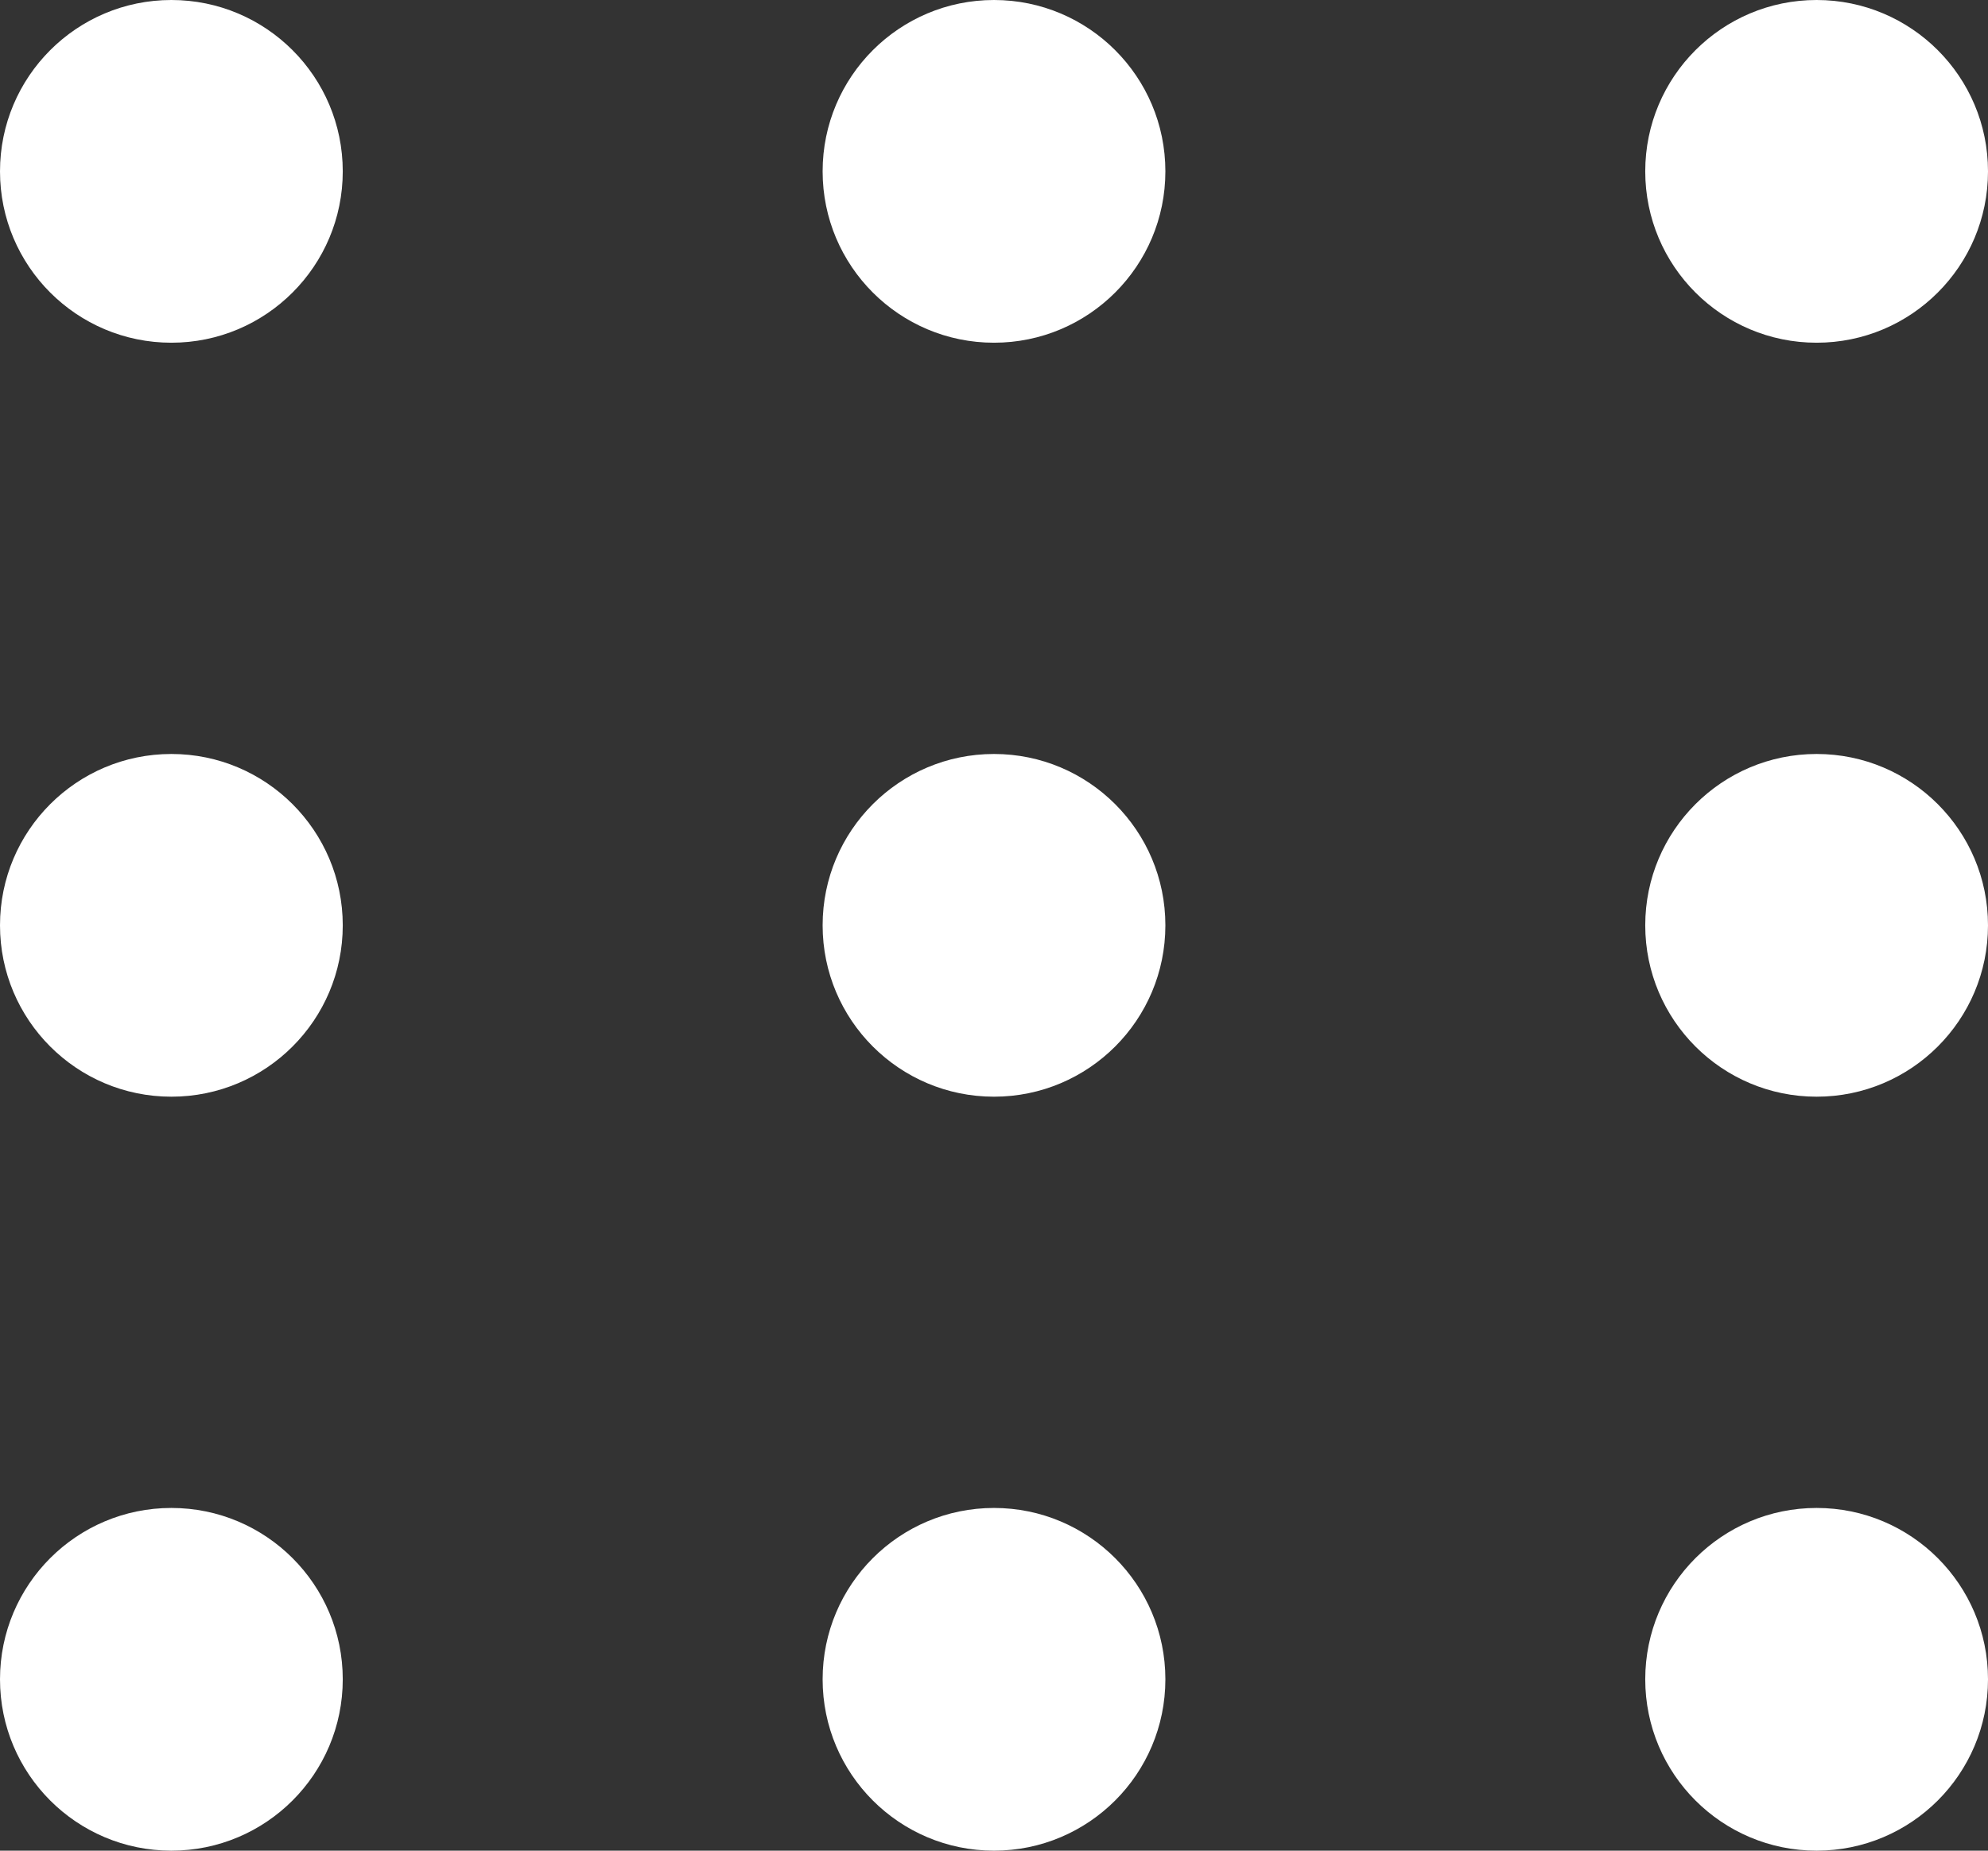
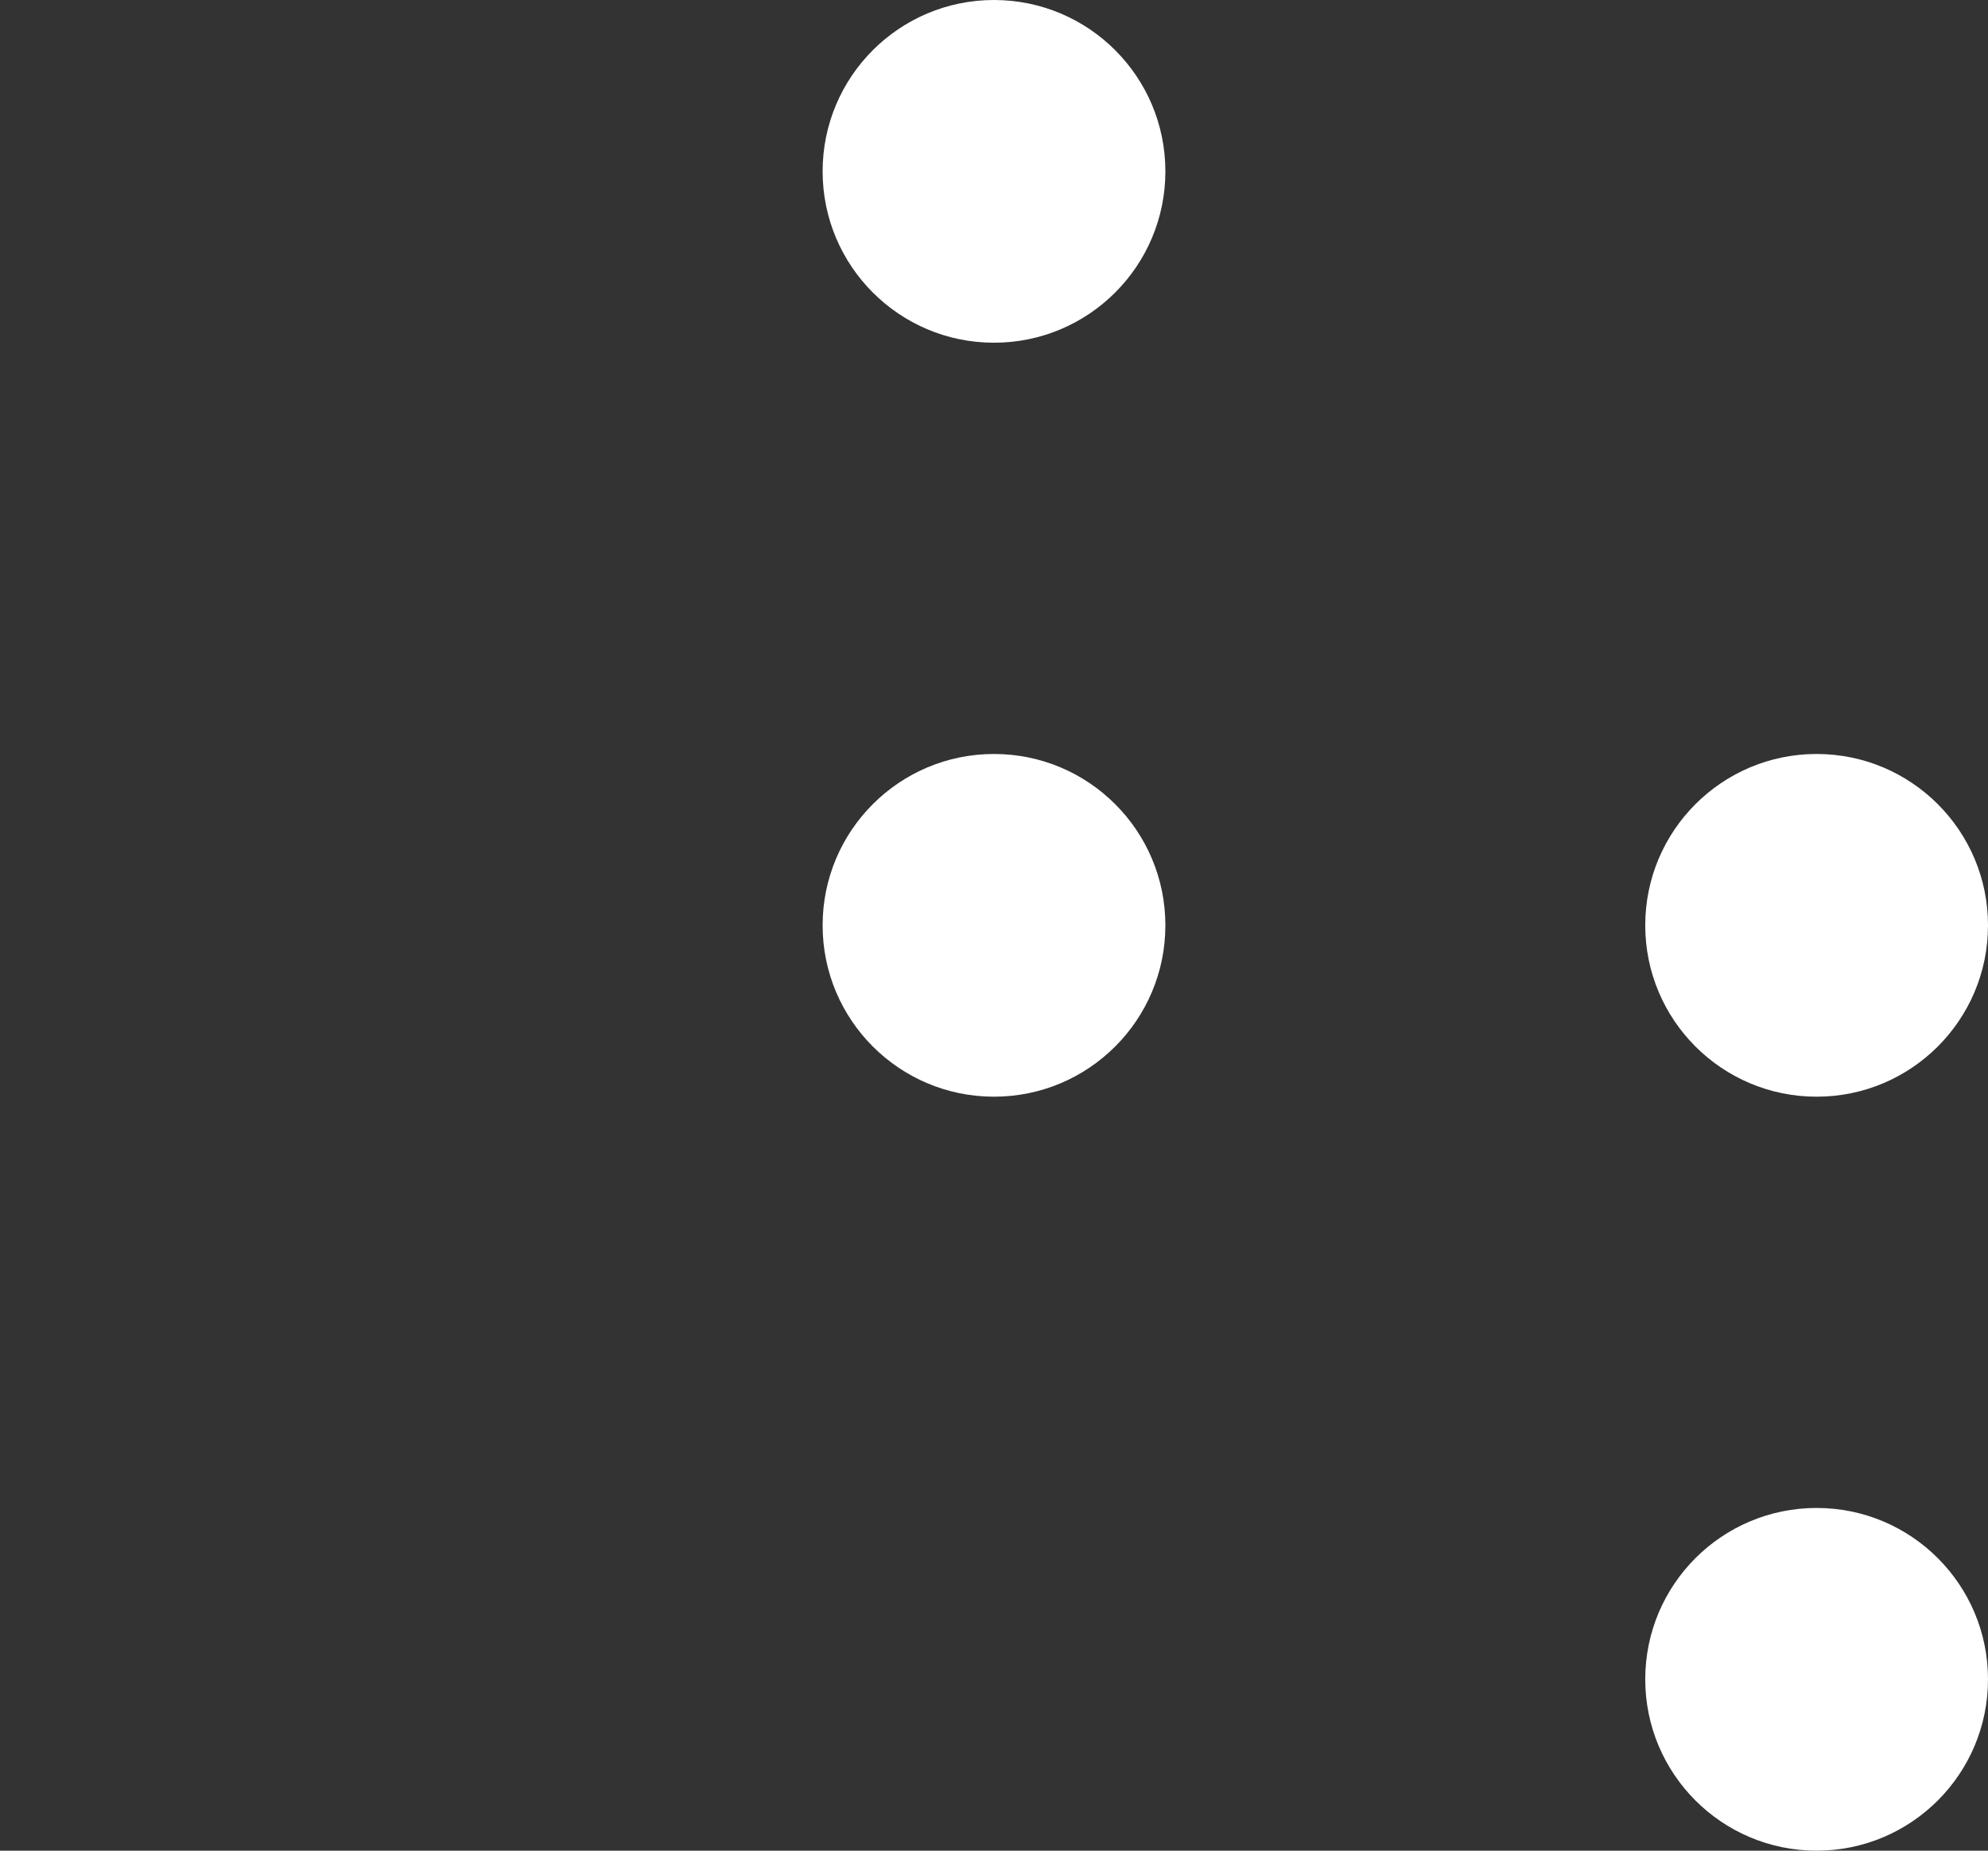
<svg xmlns="http://www.w3.org/2000/svg" width="29" height="27" viewBox="0 0 29 27">
  <rect x="0" y="0" width="29" height="27" fill="#333333" stroke="none" />
  <g data-name="Grupo 9868">
    <g transform="translate(-84 -36.363)">
-       <circle data-name="Elipse 722" cx="2.5" cy="2.5" r="2.5" transform="translate(84 36.363)" style="fill:#fff" />
-       <circle data-name="Elipse 723" cx="2.5" cy="2.5" r="2.5" transform="translate(84 47.363)" style="fill:#fff" />
-       <circle data-name="Elipse 724" cx="2.5" cy="2.5" r="2.5" transform="translate(84 58.363)" style="fill:#fff" />
-     </g>
+       </g>
    <g data-name="overflow-menu-vertical" transform="translate(-72 -36.363)">
      <circle data-name="Elipse 722" cx="2.5" cy="2.5" r="2.5" transform="translate(84 36.363)" style="fill:#fff" />
      <circle data-name="Elipse 723" cx="2.5" cy="2.5" r="2.5" transform="translate(84 47.363)" style="fill:#fff" />
-       <circle data-name="Elipse 724" cx="2.5" cy="2.5" r="2.5" transform="translate(84 58.363)" style="fill:#fff" />
    </g>
    <g data-name="overflow-menu-vertical" transform="translate(-60 -36.363)">
-       <circle data-name="Elipse 722" cx="2.5" cy="2.5" r="2.5" transform="translate(84 36.363)" style="fill:#fff" />
      <circle data-name="Elipse 723" cx="2.5" cy="2.5" r="2.5" transform="translate(84 47.363)" style="fill:#fff" />
      <circle data-name="Elipse 724" cx="2.5" cy="2.5" r="2.5" transform="translate(84 58.363)" style="fill:#fff" />
    </g>
  </g>
</svg>